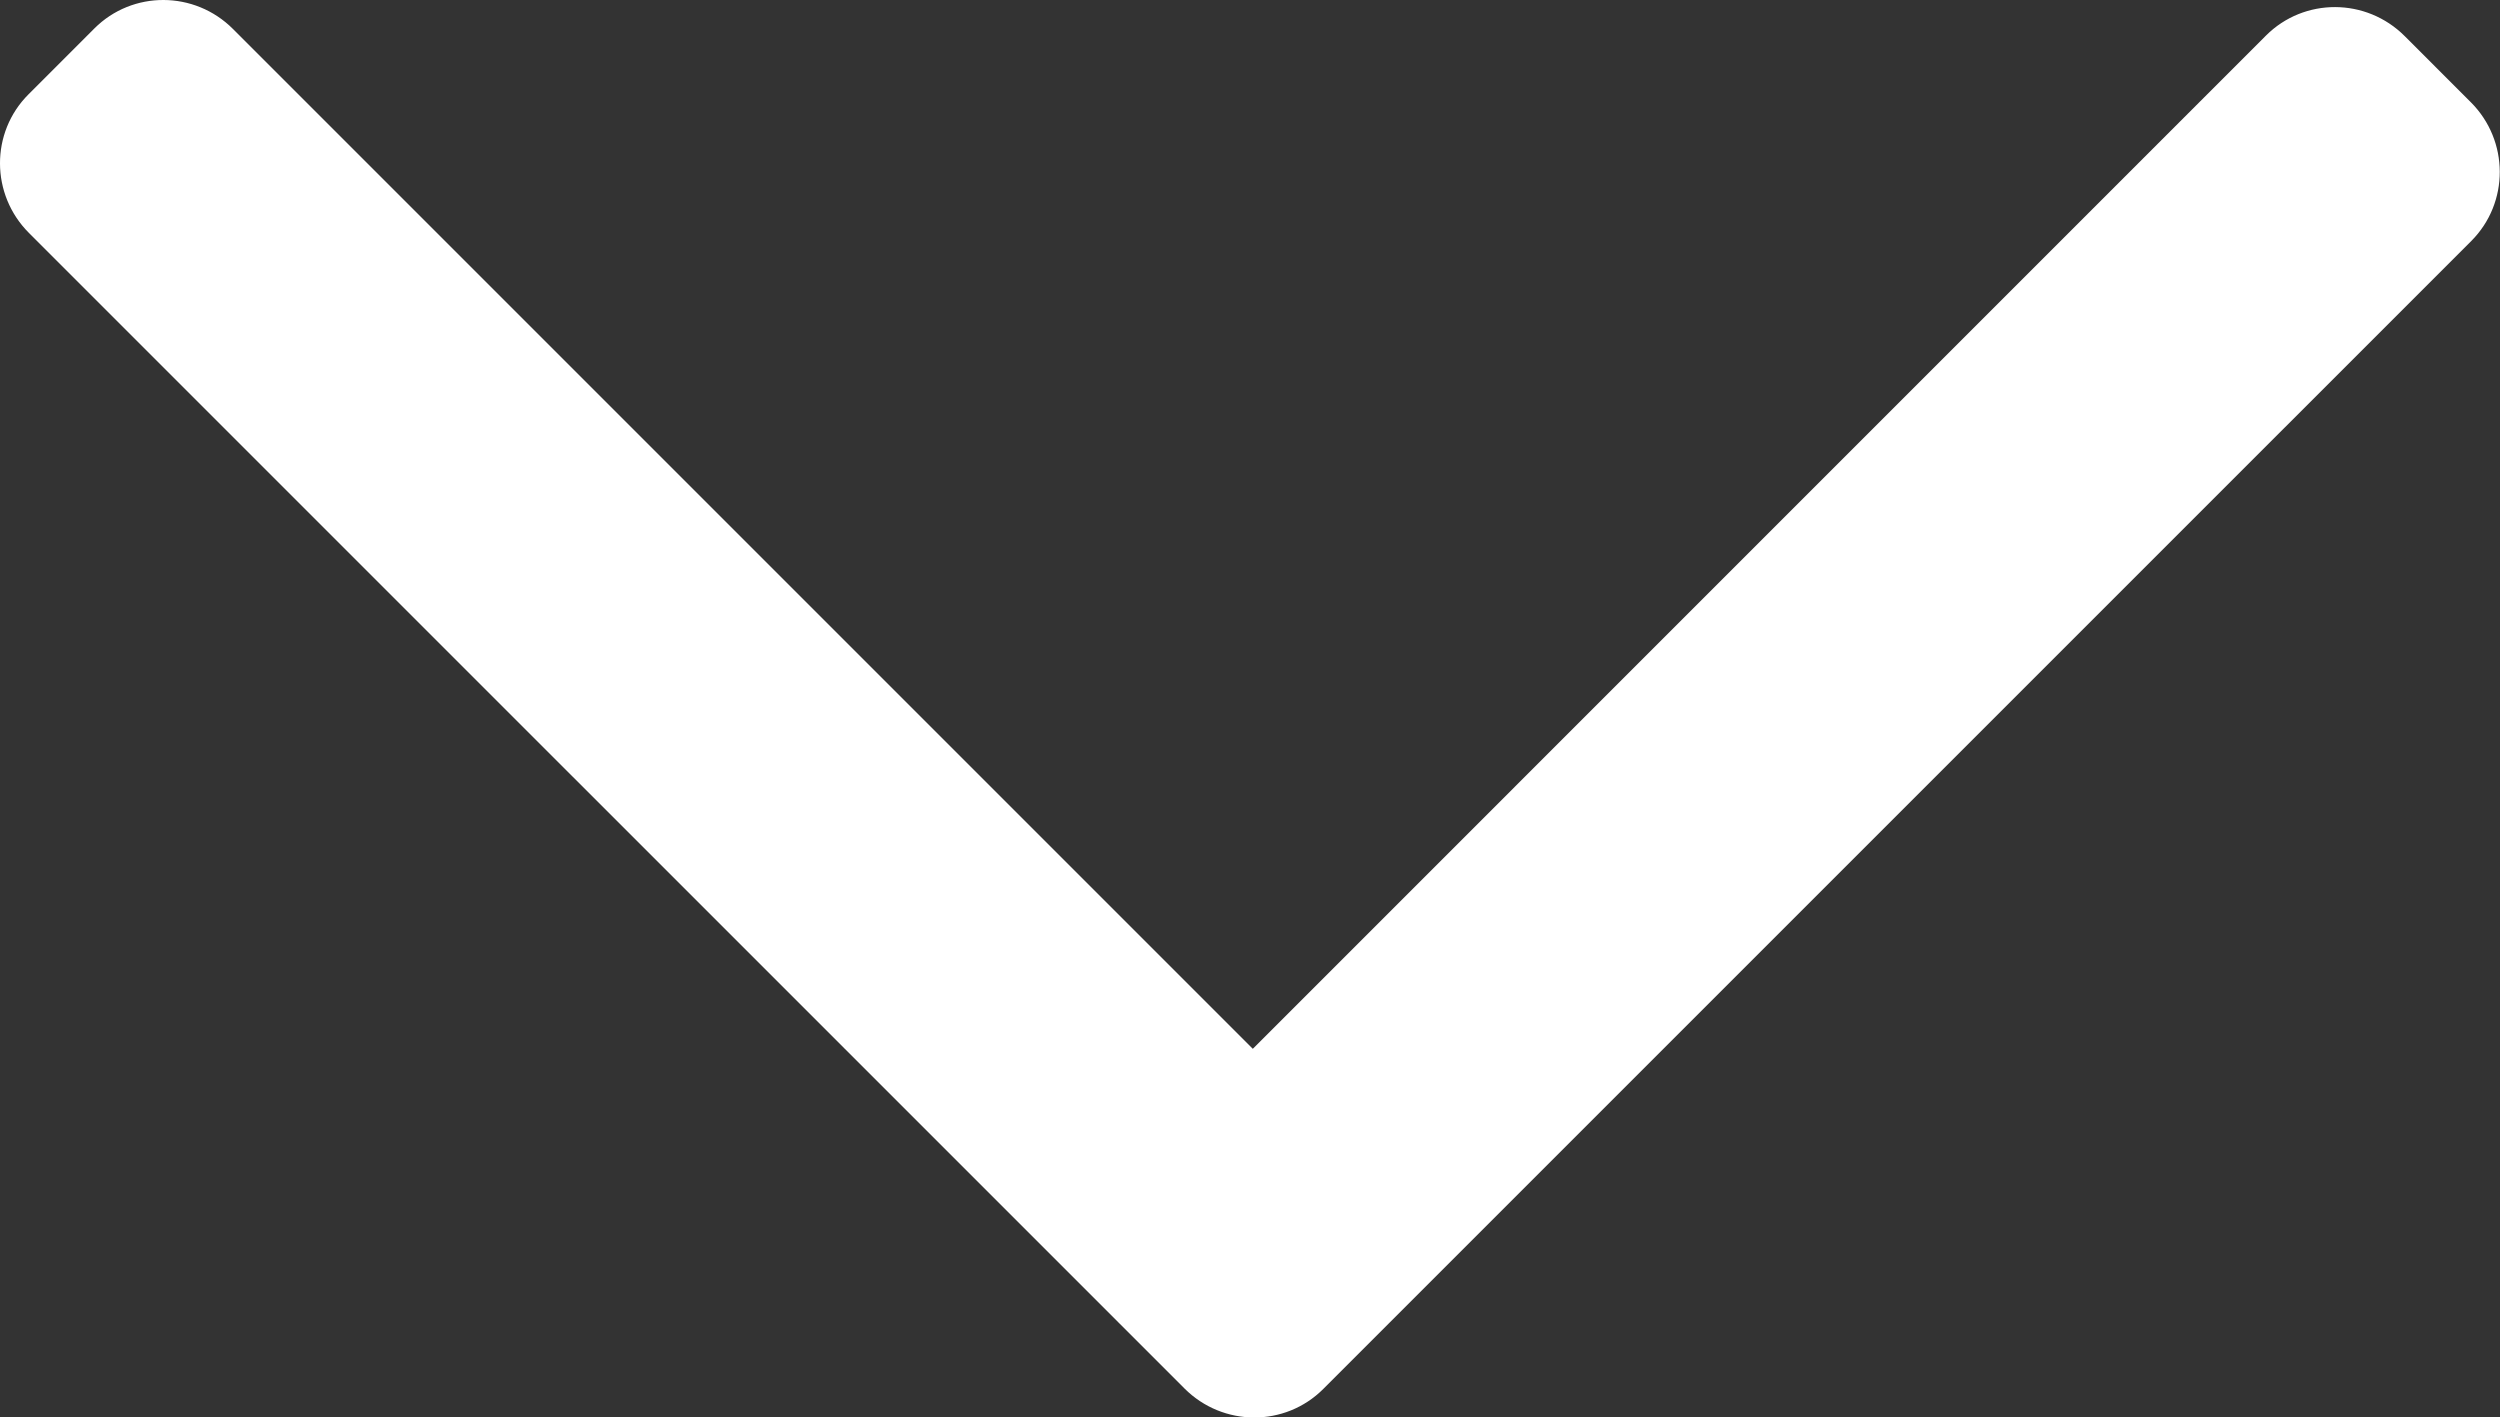
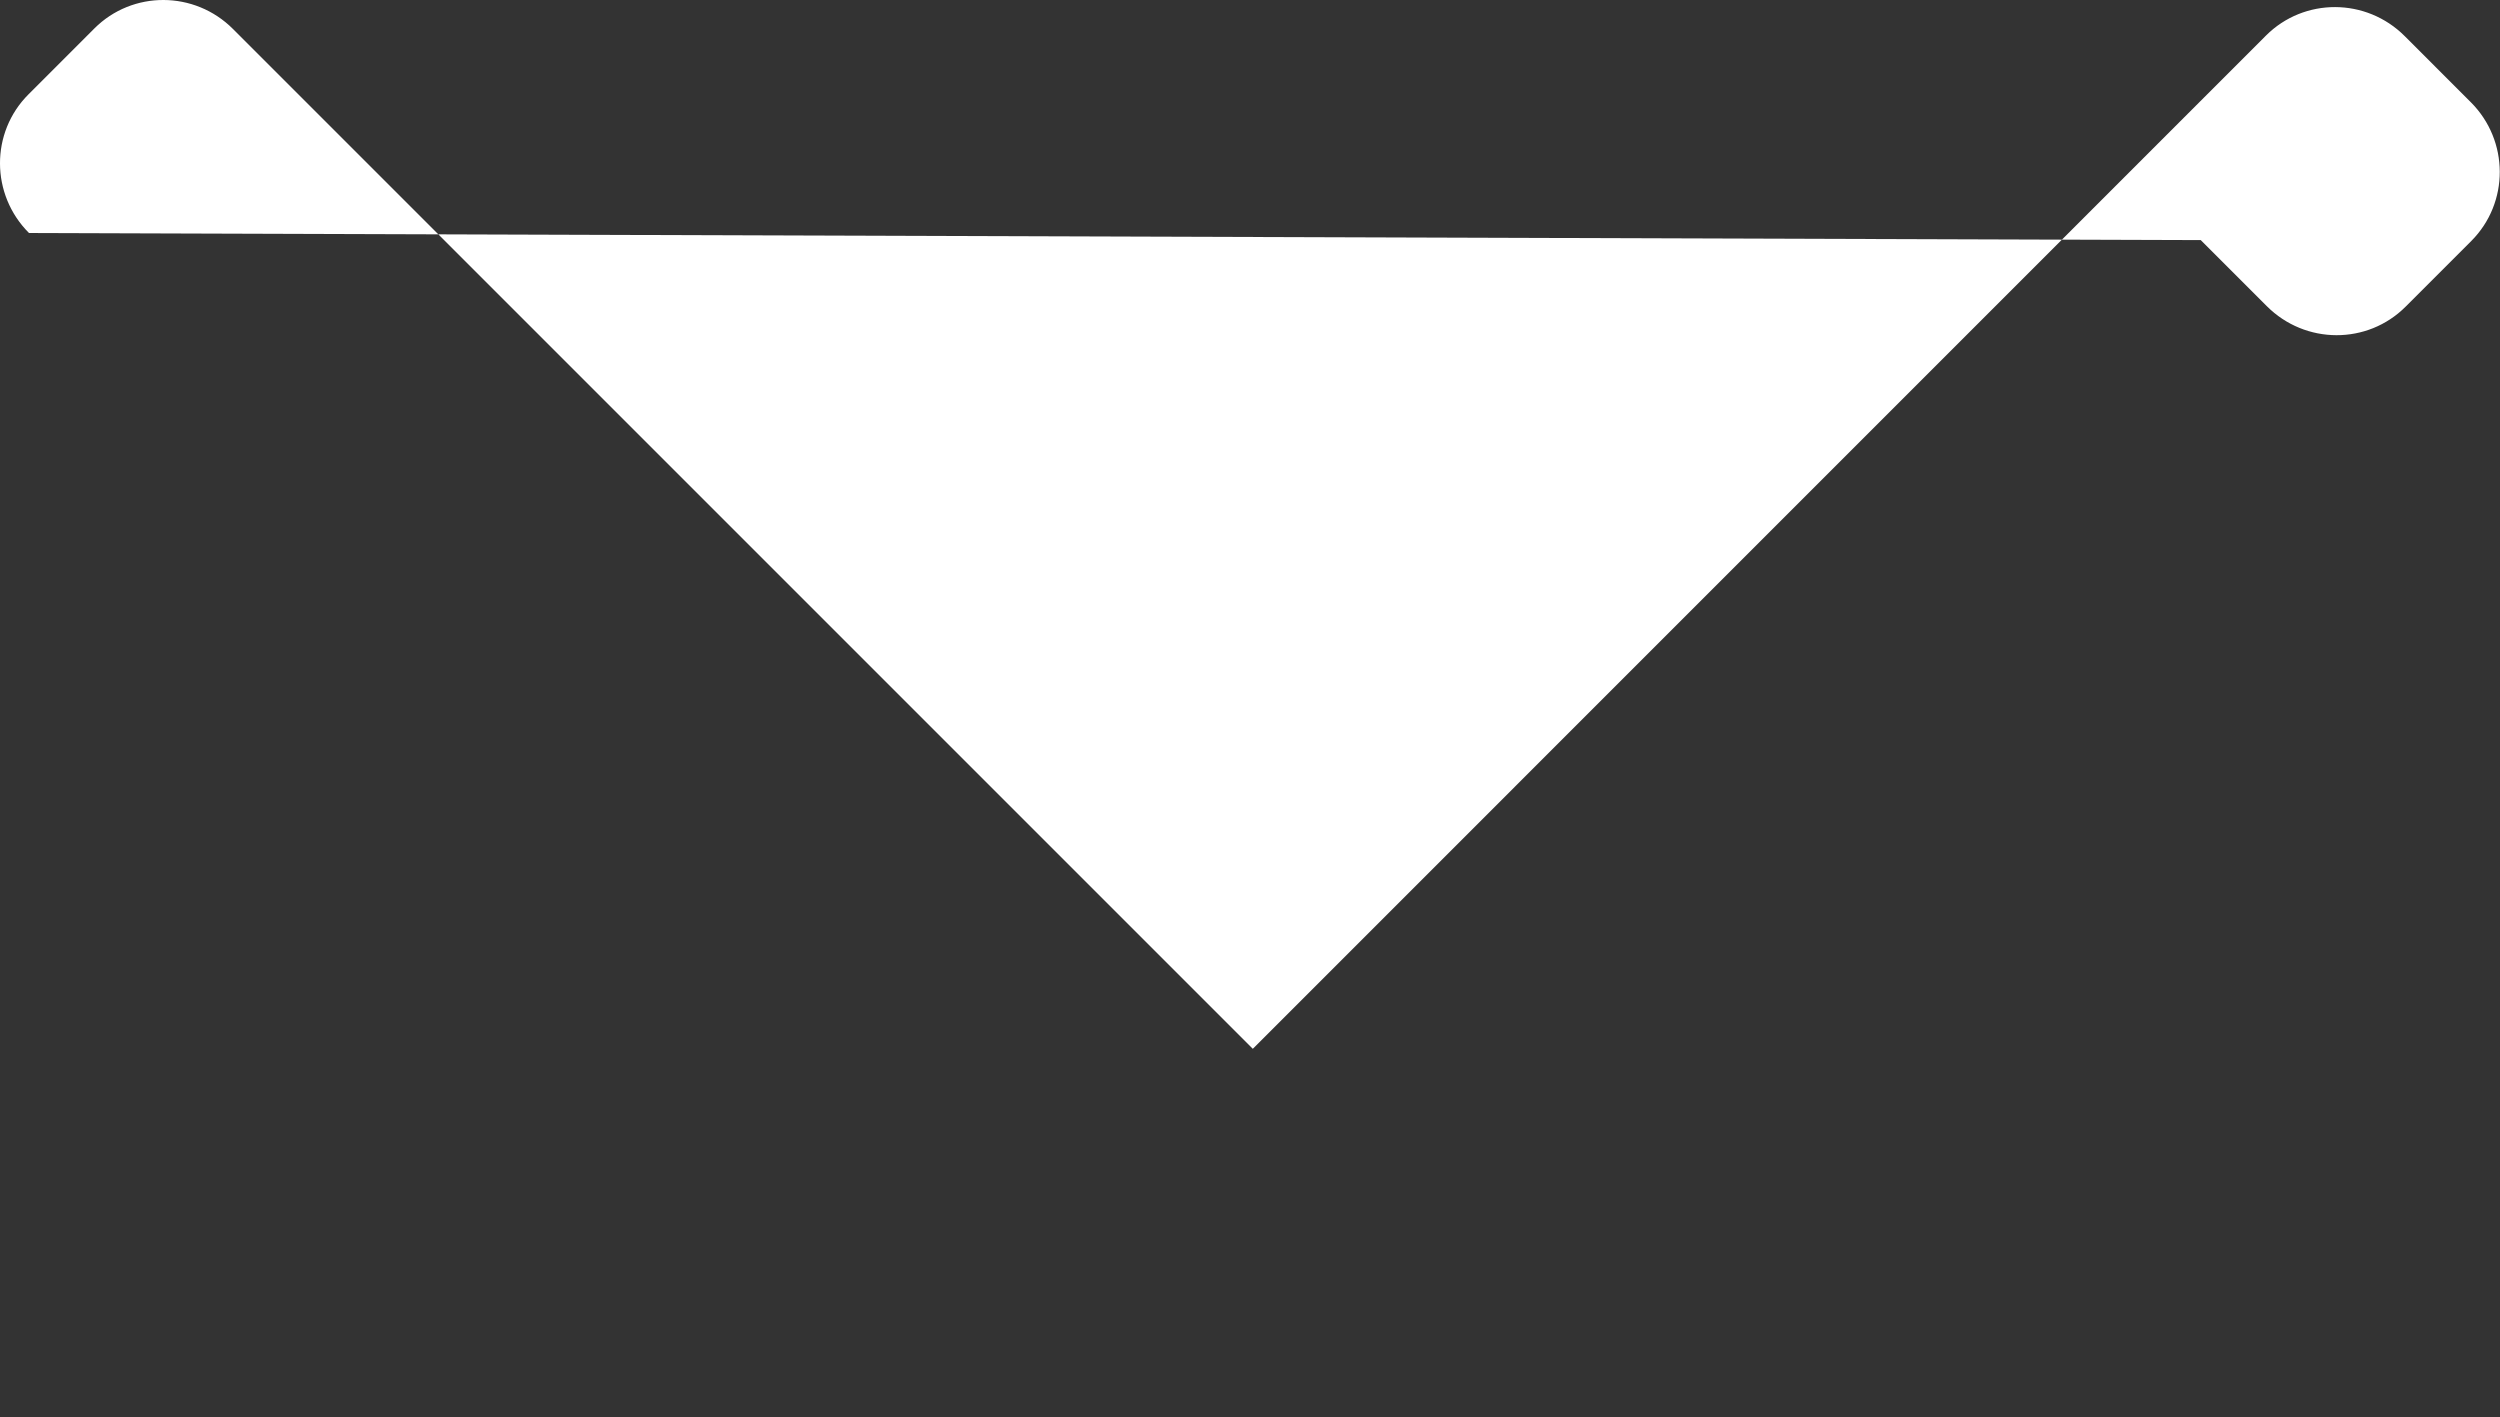
<svg xmlns="http://www.w3.org/2000/svg" t="1698108658601" class="icon" viewBox="0 0 1806 1024" version="1.1" p-id="4013" width="112.875" height="64">
  <rect x="0" y="0" width="1806" height="1024" fill="#333333" stroke="none" />
-   <path d="M1737.153 26.075l47.789 47.795c27.72 27.72 27.866 72.63 0.328 100.214L1003.377 955.936l-47.442 47.442c-27.584 27.625-72.451 27.478-100.257-0.33l-47.749-47.749L20.951 168.322C-6.856 140.557-7.002 95.646 20.625 68.108l47.481-47.483C95.648-7.002 140.555-6.856 168.316 20.951l736.712 736.712L1636.892 25.747C1664.48-1.878 1709.345-1.731 1737.153 26.075z" fill="#ffffff" p-id="4014" />
+   <path d="M1737.153 26.075l47.789 47.795c27.72 27.72 27.866 72.63 0.328 100.214l-47.442 47.442c-27.584 27.625-72.451 27.478-100.257-0.33l-47.749-47.749L20.951 168.322C-6.856 140.557-7.002 95.646 20.625 68.108l47.481-47.483C95.648-7.002 140.555-6.856 168.316 20.951l736.712 736.712L1636.892 25.747C1664.48-1.878 1709.345-1.731 1737.153 26.075z" fill="#ffffff" p-id="4014" />
</svg>